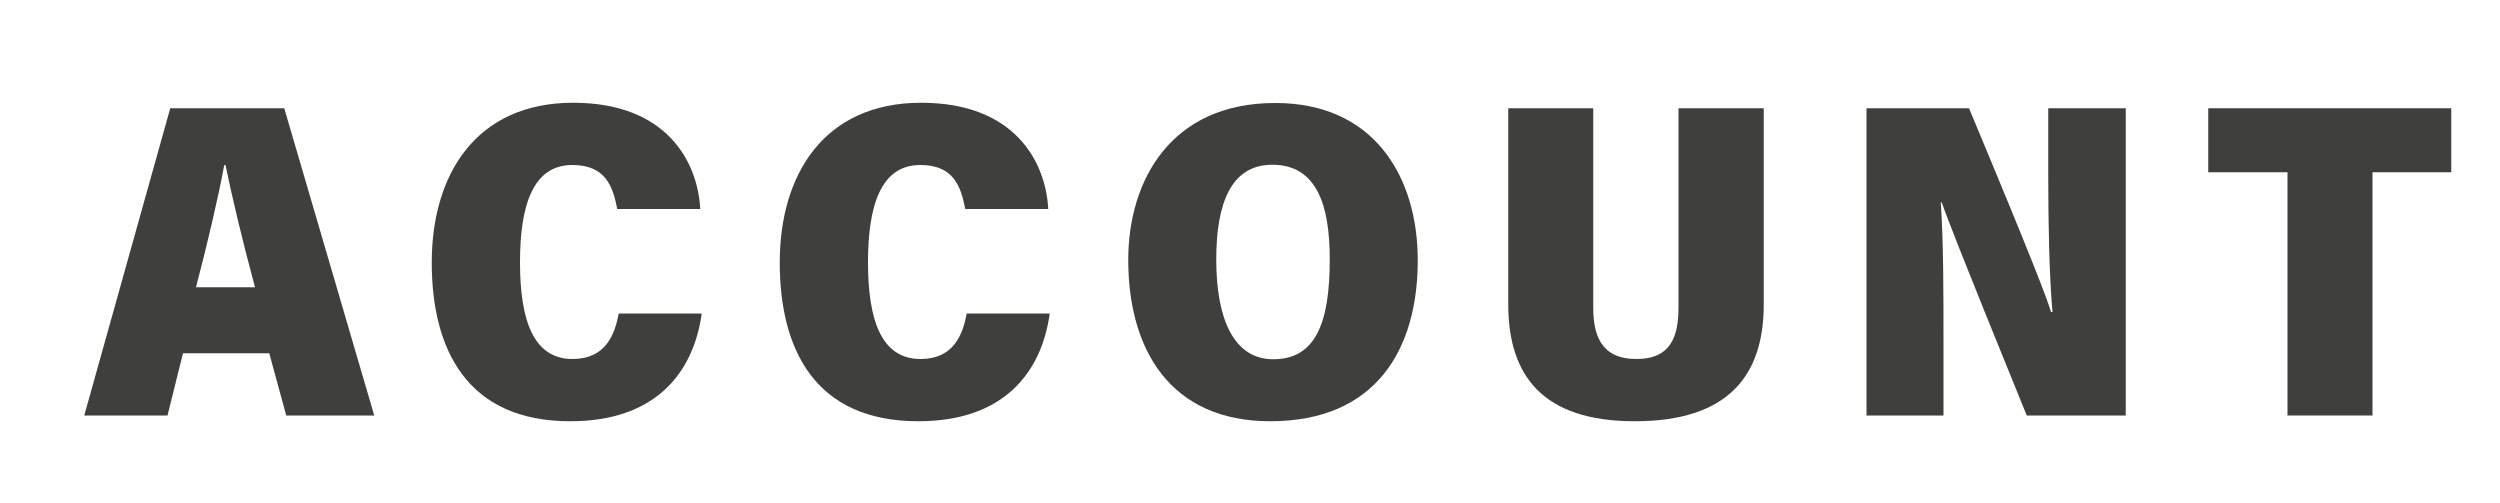
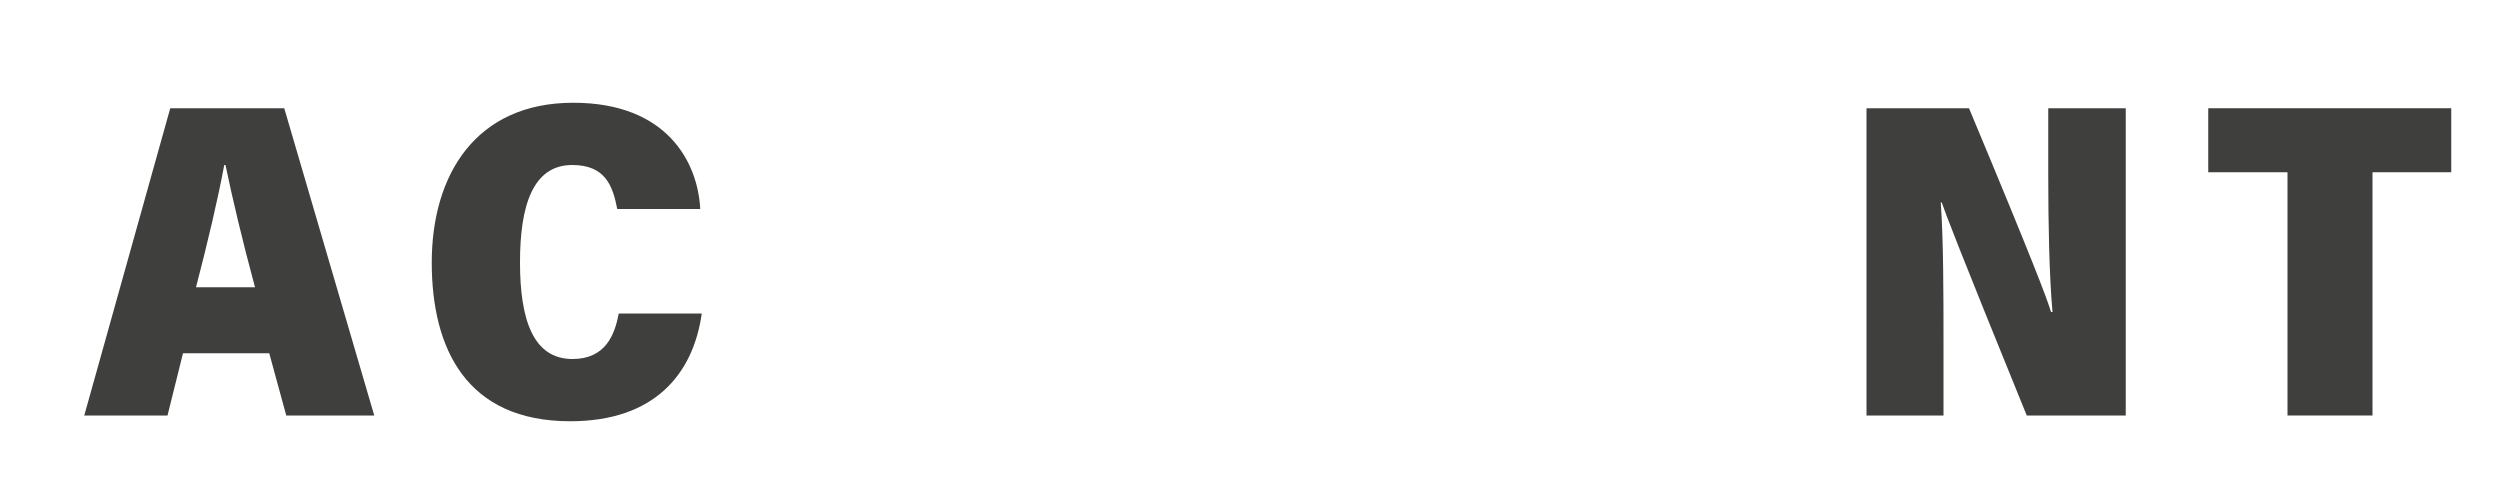
<svg xmlns="http://www.w3.org/2000/svg" version="1.1" id="Layer_1" x="0px" y="0px" viewBox="0 0 1000 201.2" style="enable-background:new 0 0 1000 201.2;" xml:space="preserve">
  <style type="text/css">
	.st0{fill:#3F3F3D;}
</style>
  <g>
    <path class="st0" d="M73.2,141.3L67,166.2H33.7L68.1,43.3h45.6l36,122.9h-35.2l-6.8-24.9H73.2z M102,114.9   C97,96.4,92.8,78.7,90.2,66h-0.5c-2.5,13.5-6.7,31.3-11.3,48.9H102z" />
    <path class="st0" d="M280.7,125.4c-3.4,24.2-18.9,43.1-52.6,43.1c-41.5,0-55.4-29-55.4-63.5c0-35.2,17.7-63.9,56.6-63.9   c37.4,0,49.8,23.6,50.8,42.5h-33.2c-1.8-9.3-4.8-17.6-18-17.6c-15.8,0-20.9,16.3-20.9,38.9c0,22.9,5.2,38.7,21,38.7   c13.3,0,16.9-9.8,18.5-18.2H280.7z" />
-     <path class="st0" d="M419.9,125.4c-3.4,24.2-18.9,43.1-52.6,43.1c-41.5,0-55.4-29-55.4-63.5c0-35.2,17.7-63.9,56.6-63.9   c37.4,0,49.8,23.6,50.8,42.5h-33.2c-1.8-9.3-4.8-17.6-18-17.6c-15.8,0-20.9,16.3-20.9,38.9c0,22.9,5.2,38.7,21,38.7   c13.3,0,16.9-9.8,18.5-18.2H419.9z" />
-     <path class="st0" d="M567.1,104.1c0,35.9-16.9,64.4-59,64.4c-40,0-56.8-28.7-56.8-64.5c0-32,17.2-62.8,58.7-62.8   C549.7,41.1,567.1,70.8,567.1,104.1z M486.5,103.8c0,23.6,6.9,39.9,22.8,39.9c17.2,0,22.6-15,22.6-40c0-21.7-5.2-37.8-23-37.8   C492.6,65.9,486.5,81,486.5,103.8z" />
-     <path class="st0" d="M637.3,43.3v79.6c0,10.9,2.9,20.7,17.3,20.7c14,0,16.8-9.4,16.8-20.7V43.3h34.1v78.5   c0,28.6-14.4,46.7-51.6,46.7c-36.9,0-50.6-18.3-50.6-46.8V43.3H637.3z" />
    <path class="st0" d="M746.6,166.2V43.3h41c26,62.2,31.3,76.4,32.8,81.5h0.6c-1.3-14.4-1.7-35.4-1.7-54.5v-27h31v122.9h-39.6   c-28.3-69.5-32.4-80.6-34-85.2h-0.4c1.1,15.4,1.1,36.5,1.1,57.7v27.5H746.6z" />
    <path class="st0" d="M915,68.9h-31.7V43.3h97.2v25.6h-31.5v97.3H915V68.9z" />
  </g>
</svg>